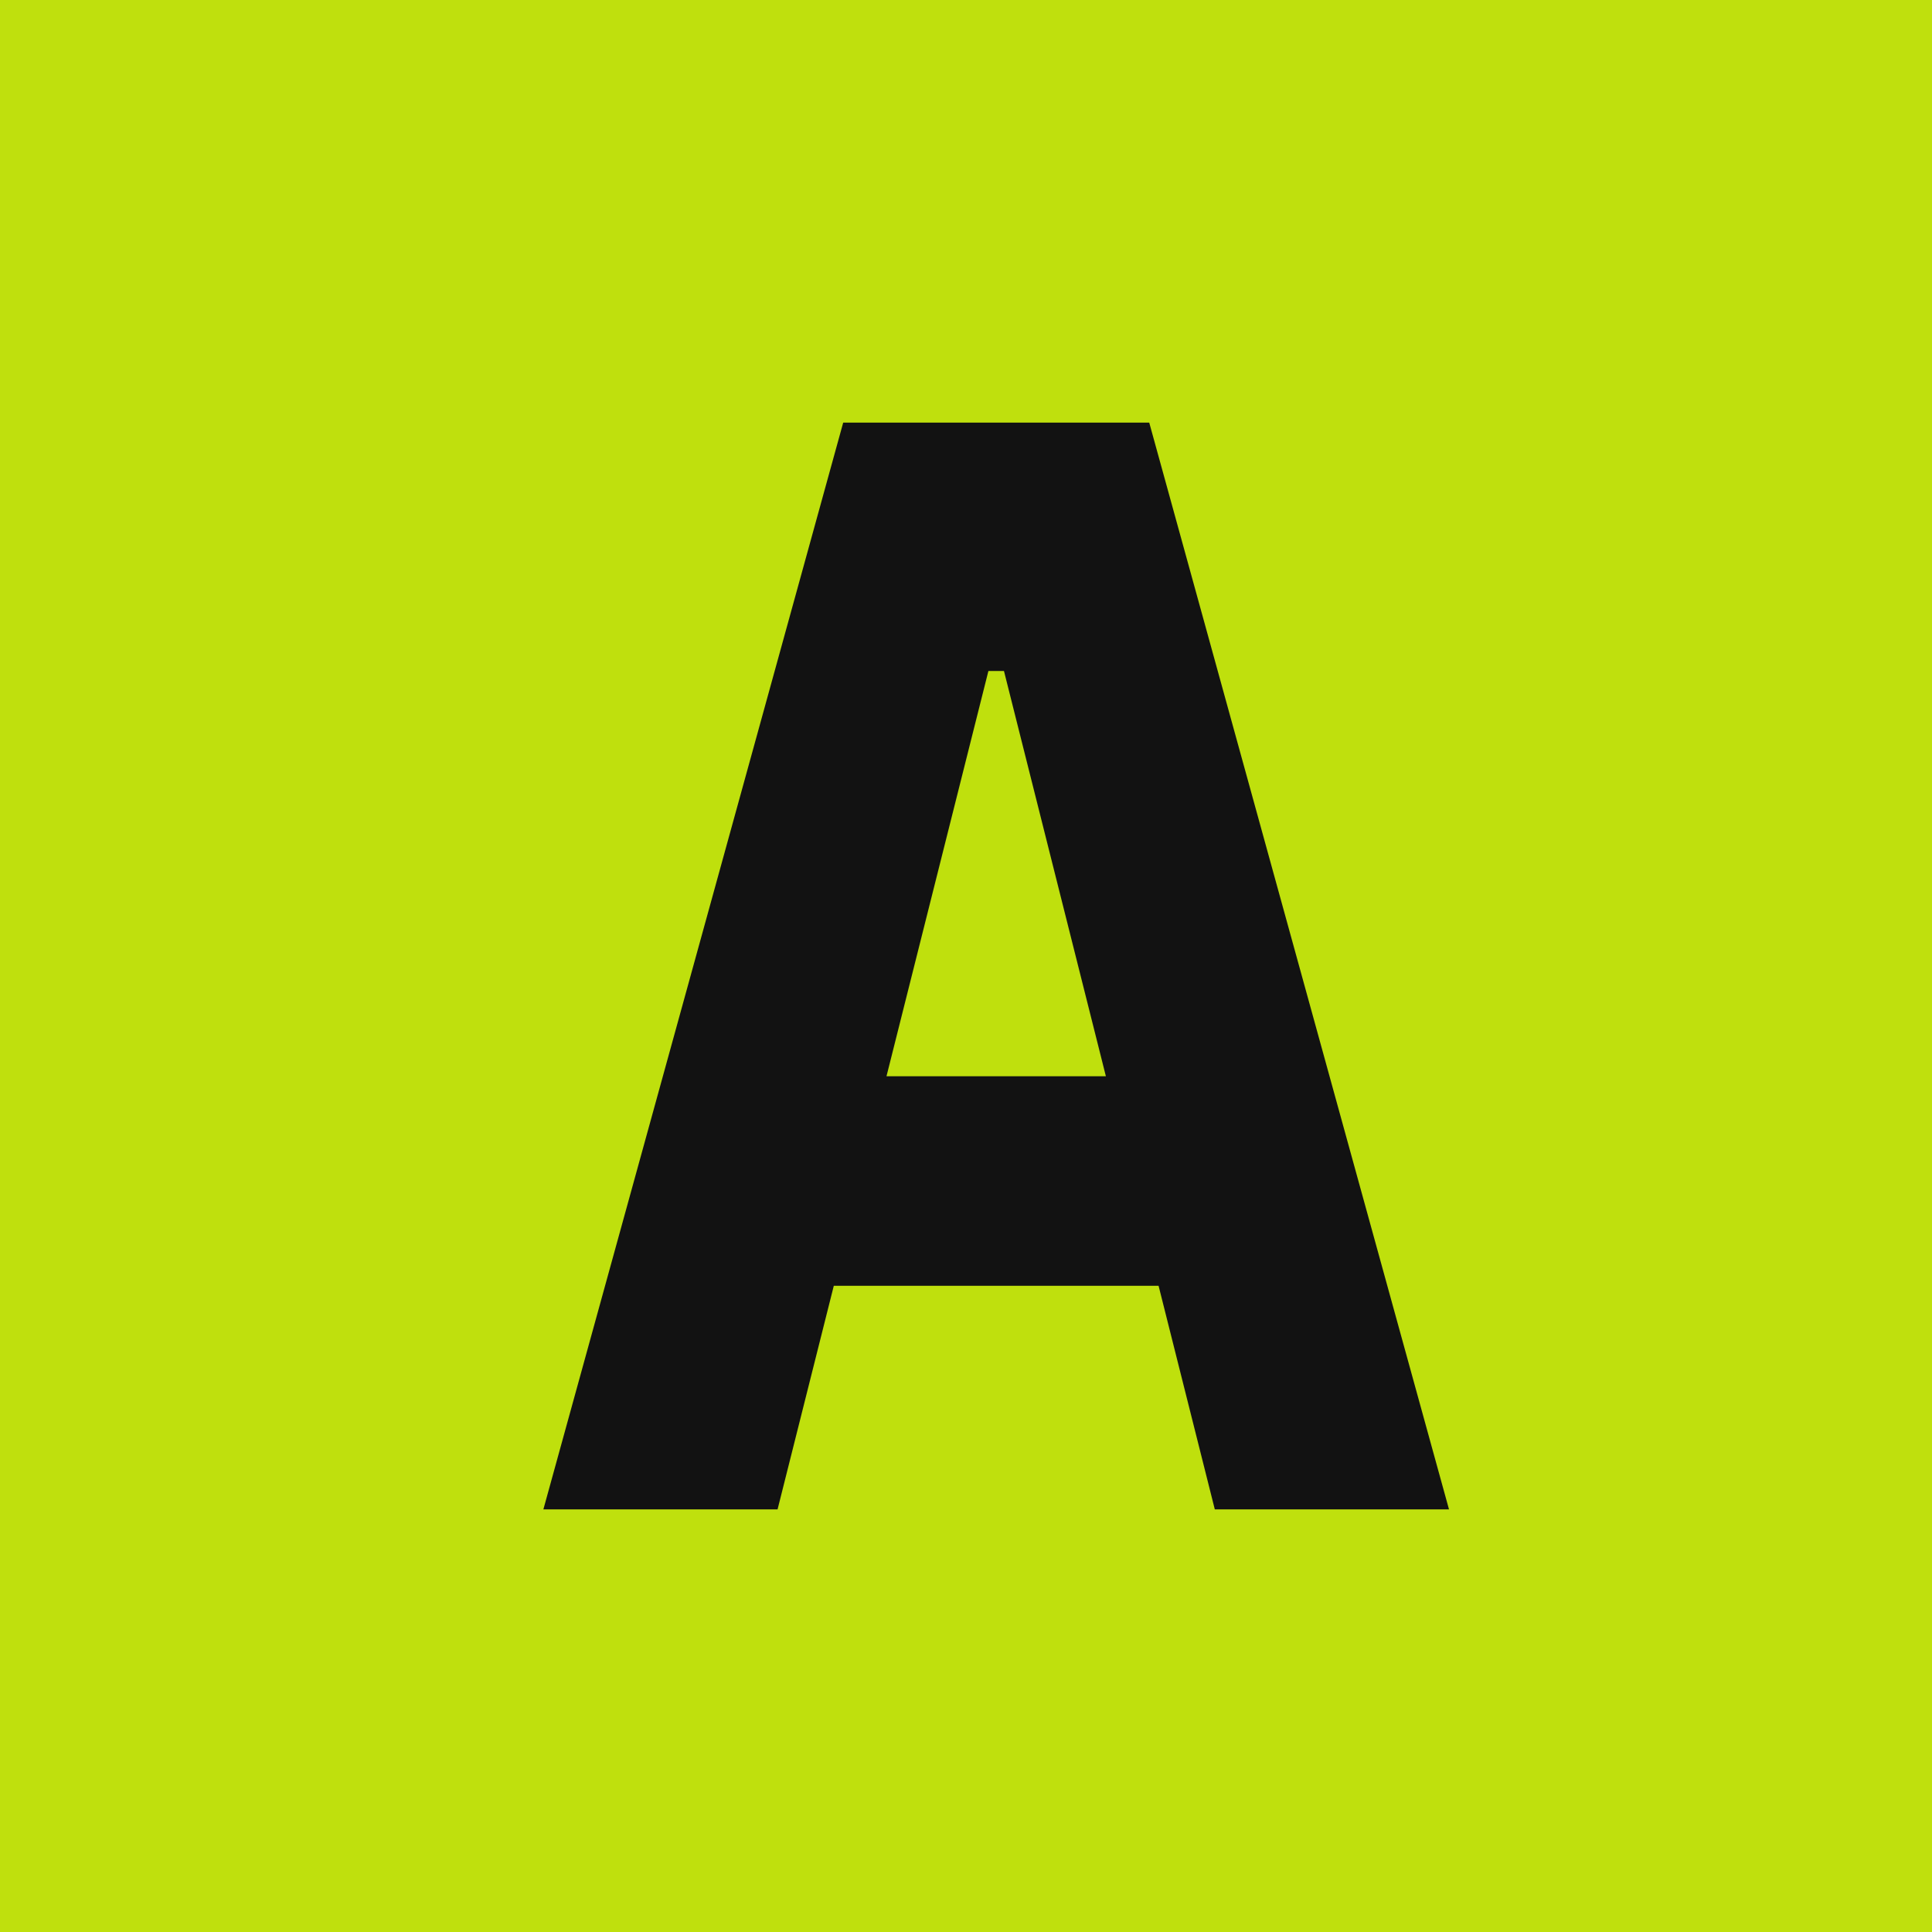
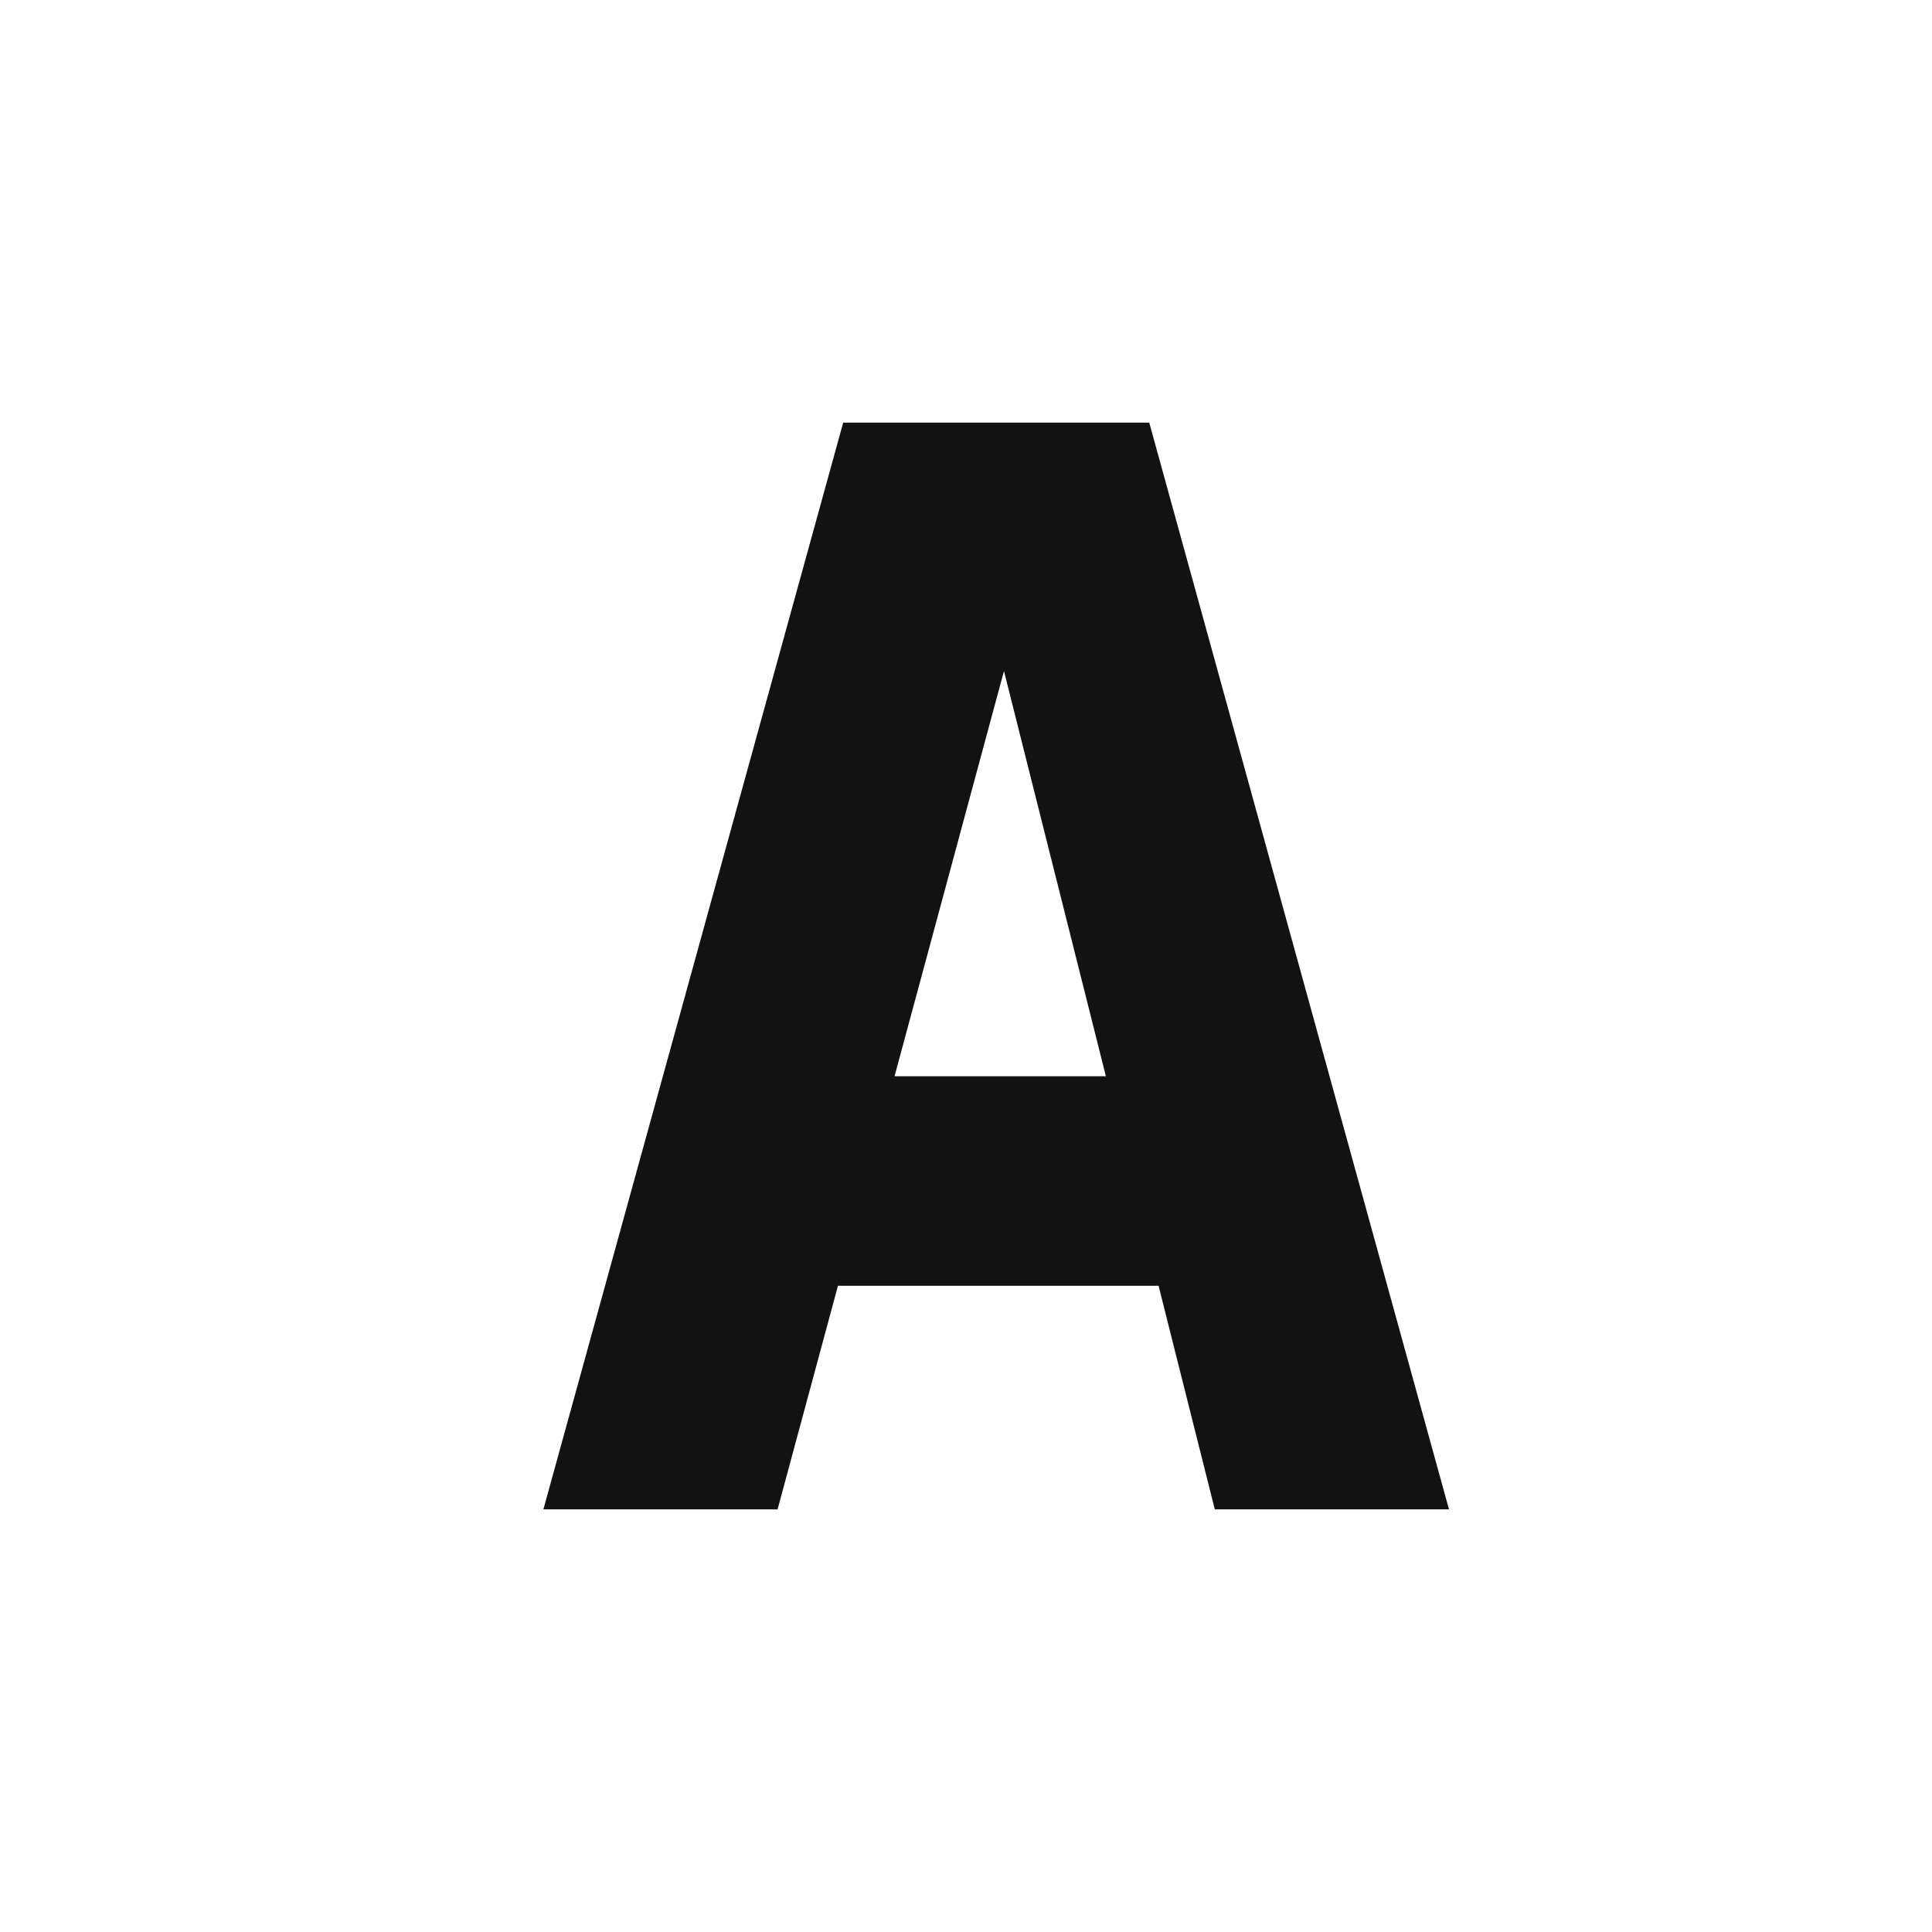
<svg xmlns="http://www.w3.org/2000/svg" width="32" height="32" viewBox="0 0 32 32" fill="none">
-   <rect width="32" height="32" fill="#BFE00D" />
-   <path d="M9 25L13.966 7H19.035L24 25H20.121L16.629 11.114H16.371L12.879 25H9ZM12.362 21.297L13.138 17.826H19.862L20.638 21.297H12.362Z" fill="#121212" />
+   <path d="M9 25L13.966 7H19.035L24 25H20.121L16.629 11.114L12.879 25H9ZM12.362 21.297L13.138 17.826H19.862L20.638 21.297H12.362Z" fill="#121212" />
</svg>